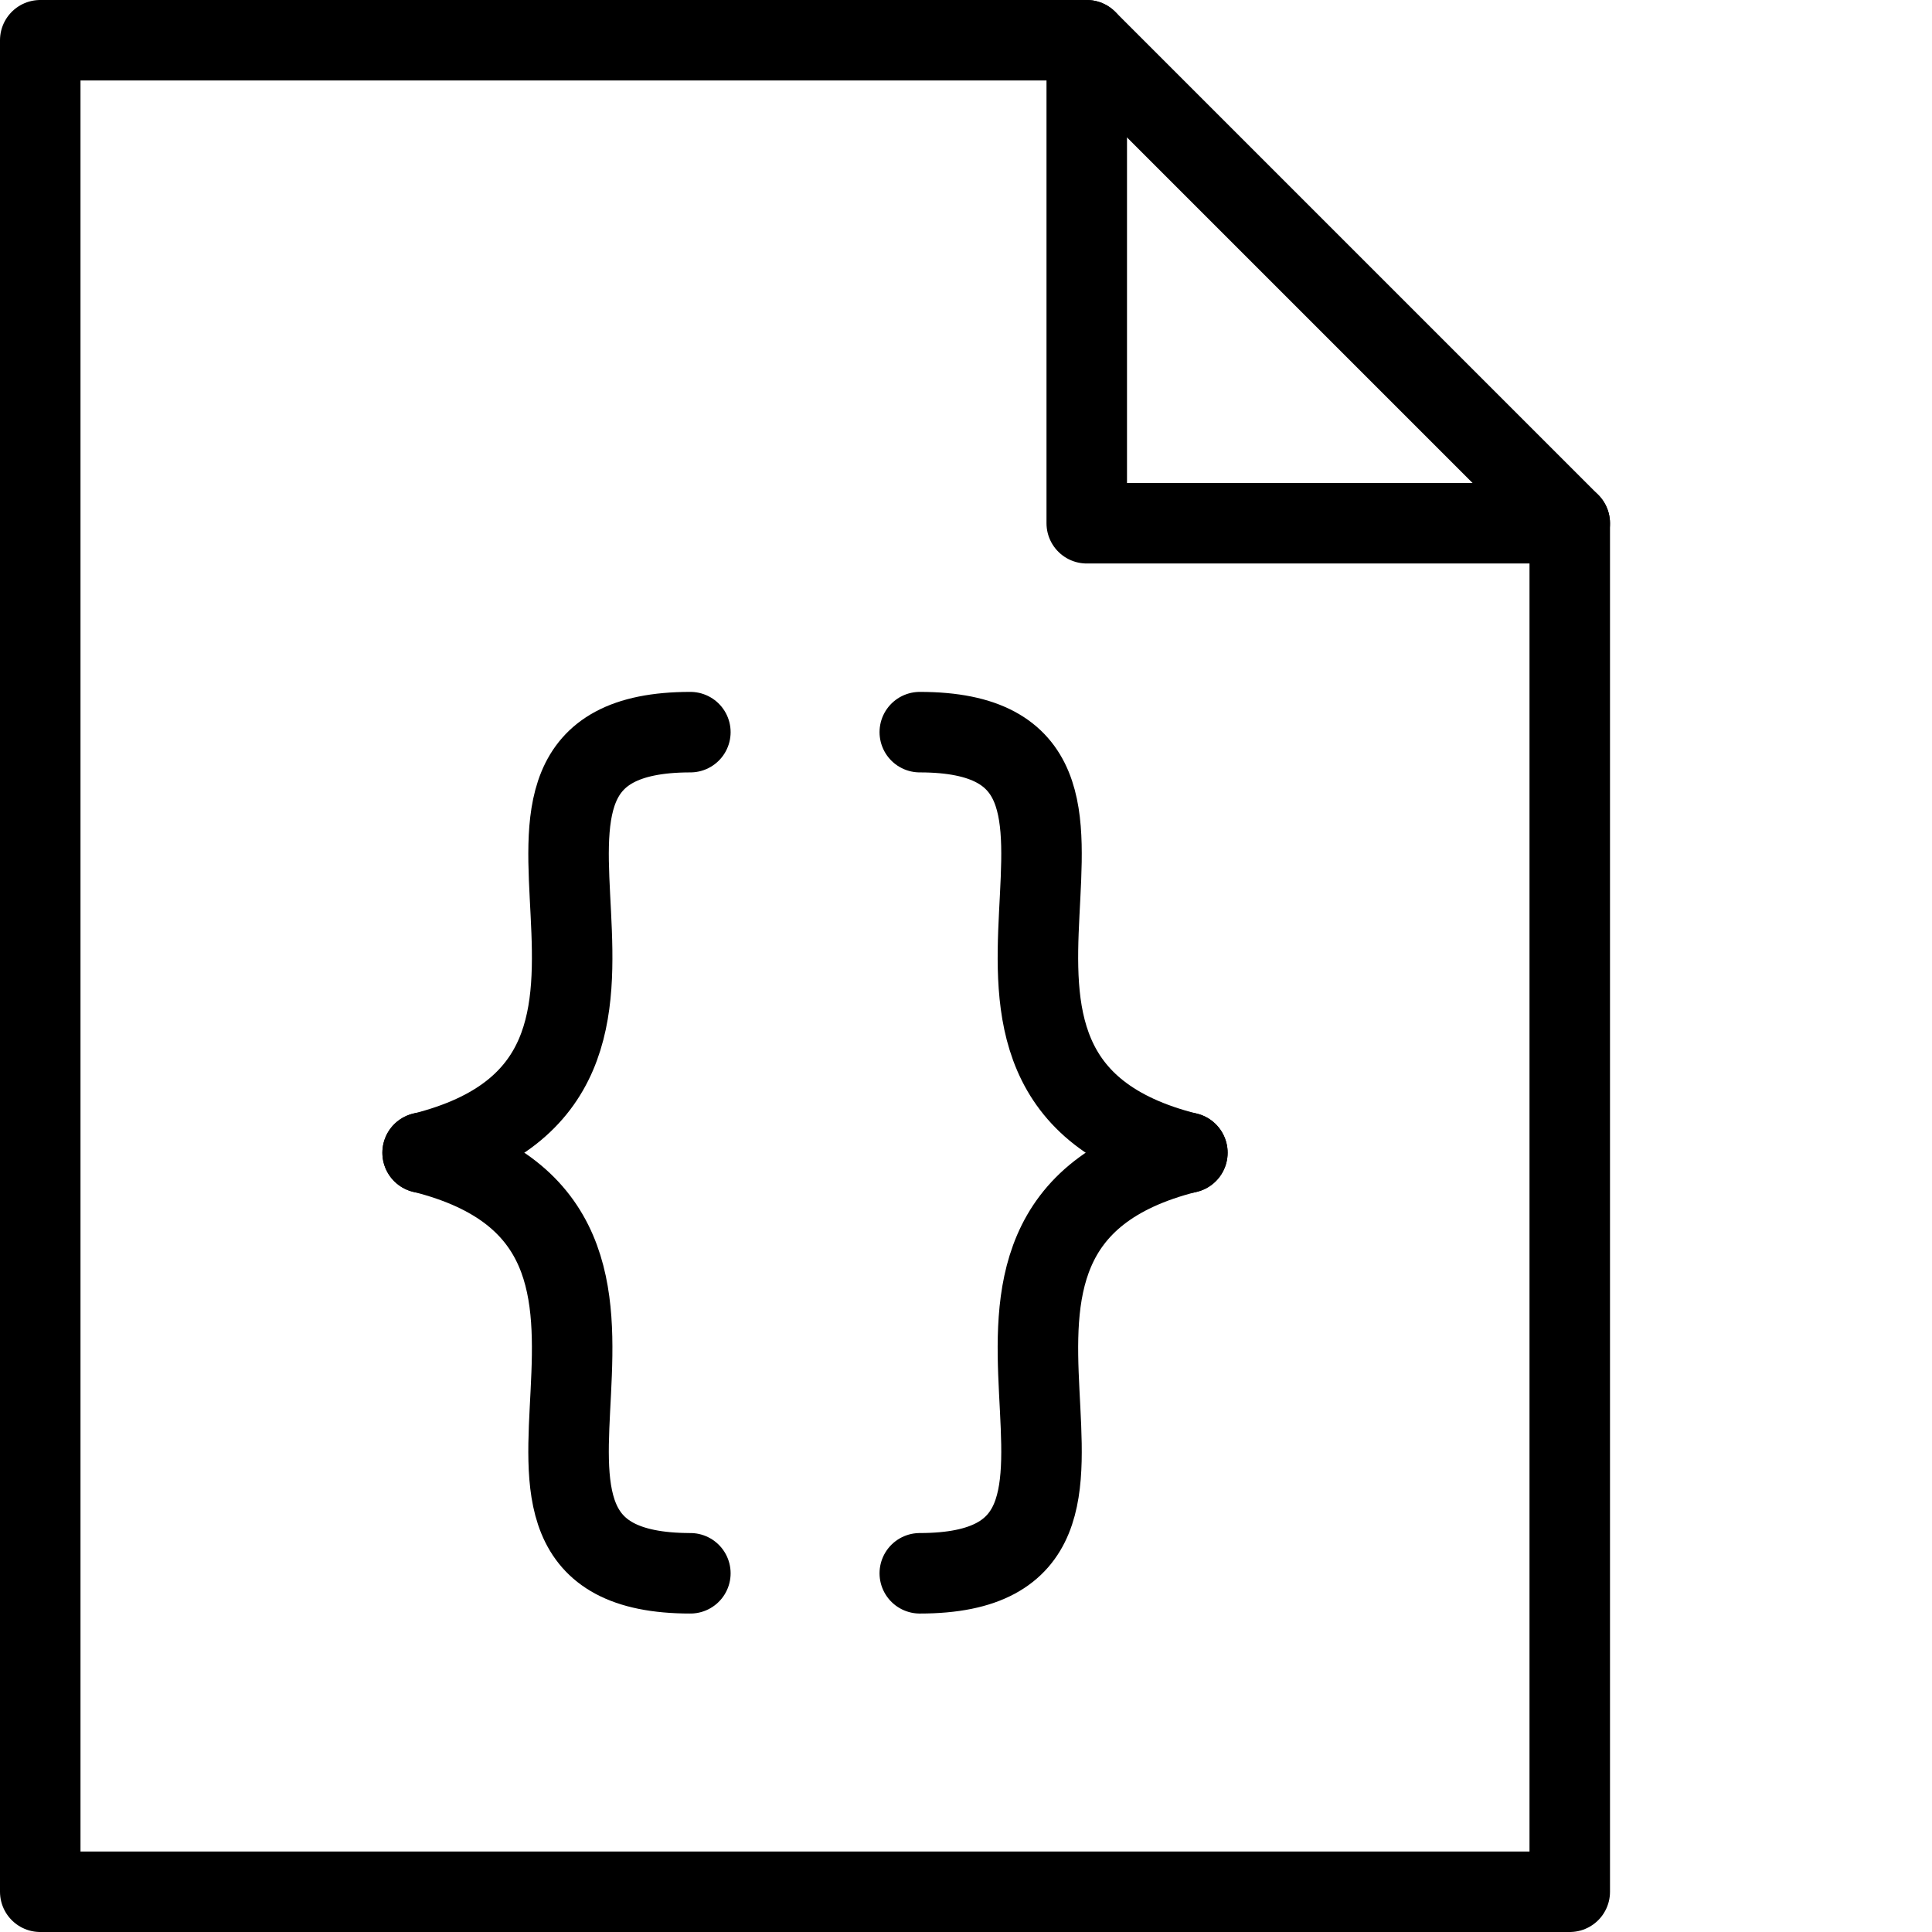
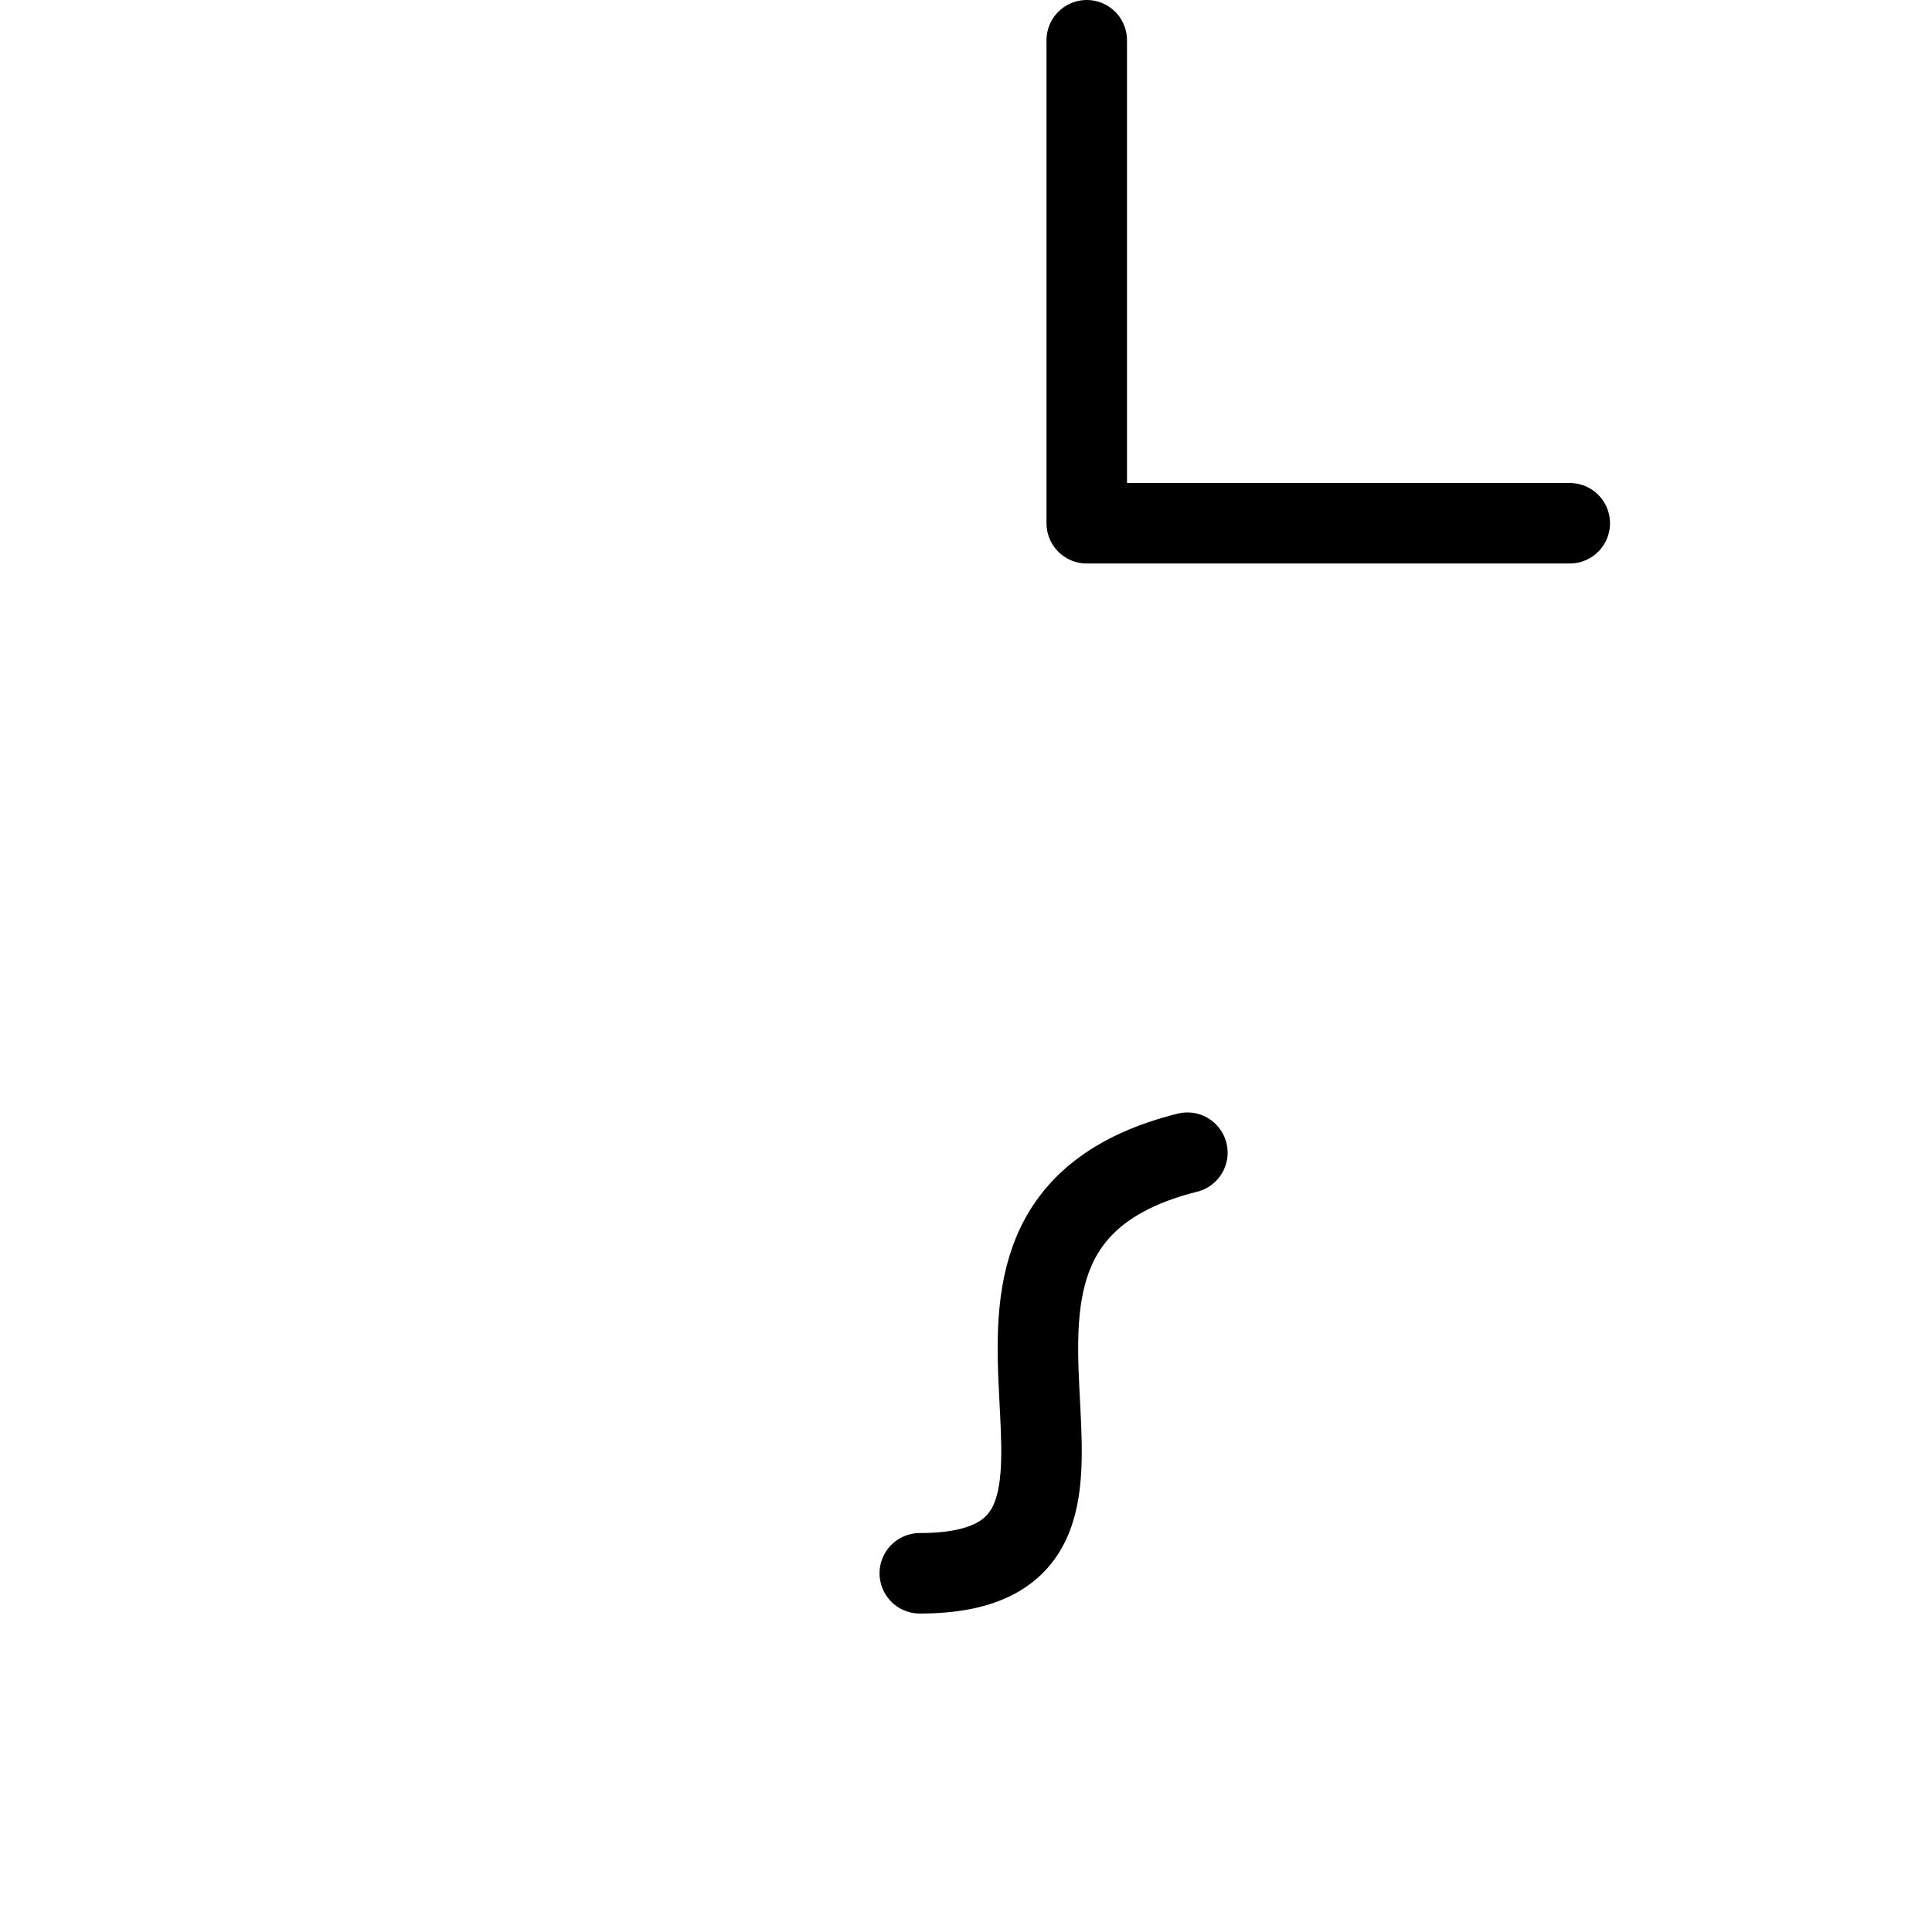
<svg xmlns="http://www.w3.org/2000/svg" version="1.1" x="0px" y="0px" width="24px" height="24px" viewBox="0 0 24 24" enable-background="new 0 0 24 24" xml:space="preserve">
  <g id="Outline_Icons">
    <g>
      <g>
-         <polygon fill="none" stroke="#000000" stroke-linecap="round" stroke-linejoin="round" stroke-miterlimit="10" points="     19.5,23.5 0.5,23.5 0.5,0.5 13.5,0.5 19.5,6.5    " />
        <polyline fill="none" stroke="#000000" stroke-linecap="round" stroke-linejoin="round" stroke-miterlimit="10" points="     13.5,0.5 13.5,6.5 19.5,6.5    " />
      </g>
      <g>
        <g>
-           <path fill="none" stroke="#000000" stroke-linecap="round" stroke-linejoin="round" d="M8.576,9.095      c-3.326,0,0.475,4.274-3.326,5.225" />
-           <path fill="none" stroke="#000000" stroke-linecap="round" stroke-linejoin="round" d="M8.576,19.544      c-3.326,0,0.475-4.274-3.326-5.225" />
-         </g>
+           </g>
        <g>
-           <path fill="none" stroke="#000000" stroke-linecap="round" stroke-linejoin="round" d="M11.426,9.095      c3.324,0-0.475,4.274,3.324,5.225" />
          <path fill="none" stroke="#000000" stroke-linecap="round" stroke-linejoin="round" d="M11.426,19.544      c3.324,0-0.475-4.274,3.324-5.225" />
        </g>
      </g>
    </g>
  </g>
  <g id="Invisible_Shape">
-     <rect fill="none" width="24" height="24" />
-   </g>
+     </g>
</svg>